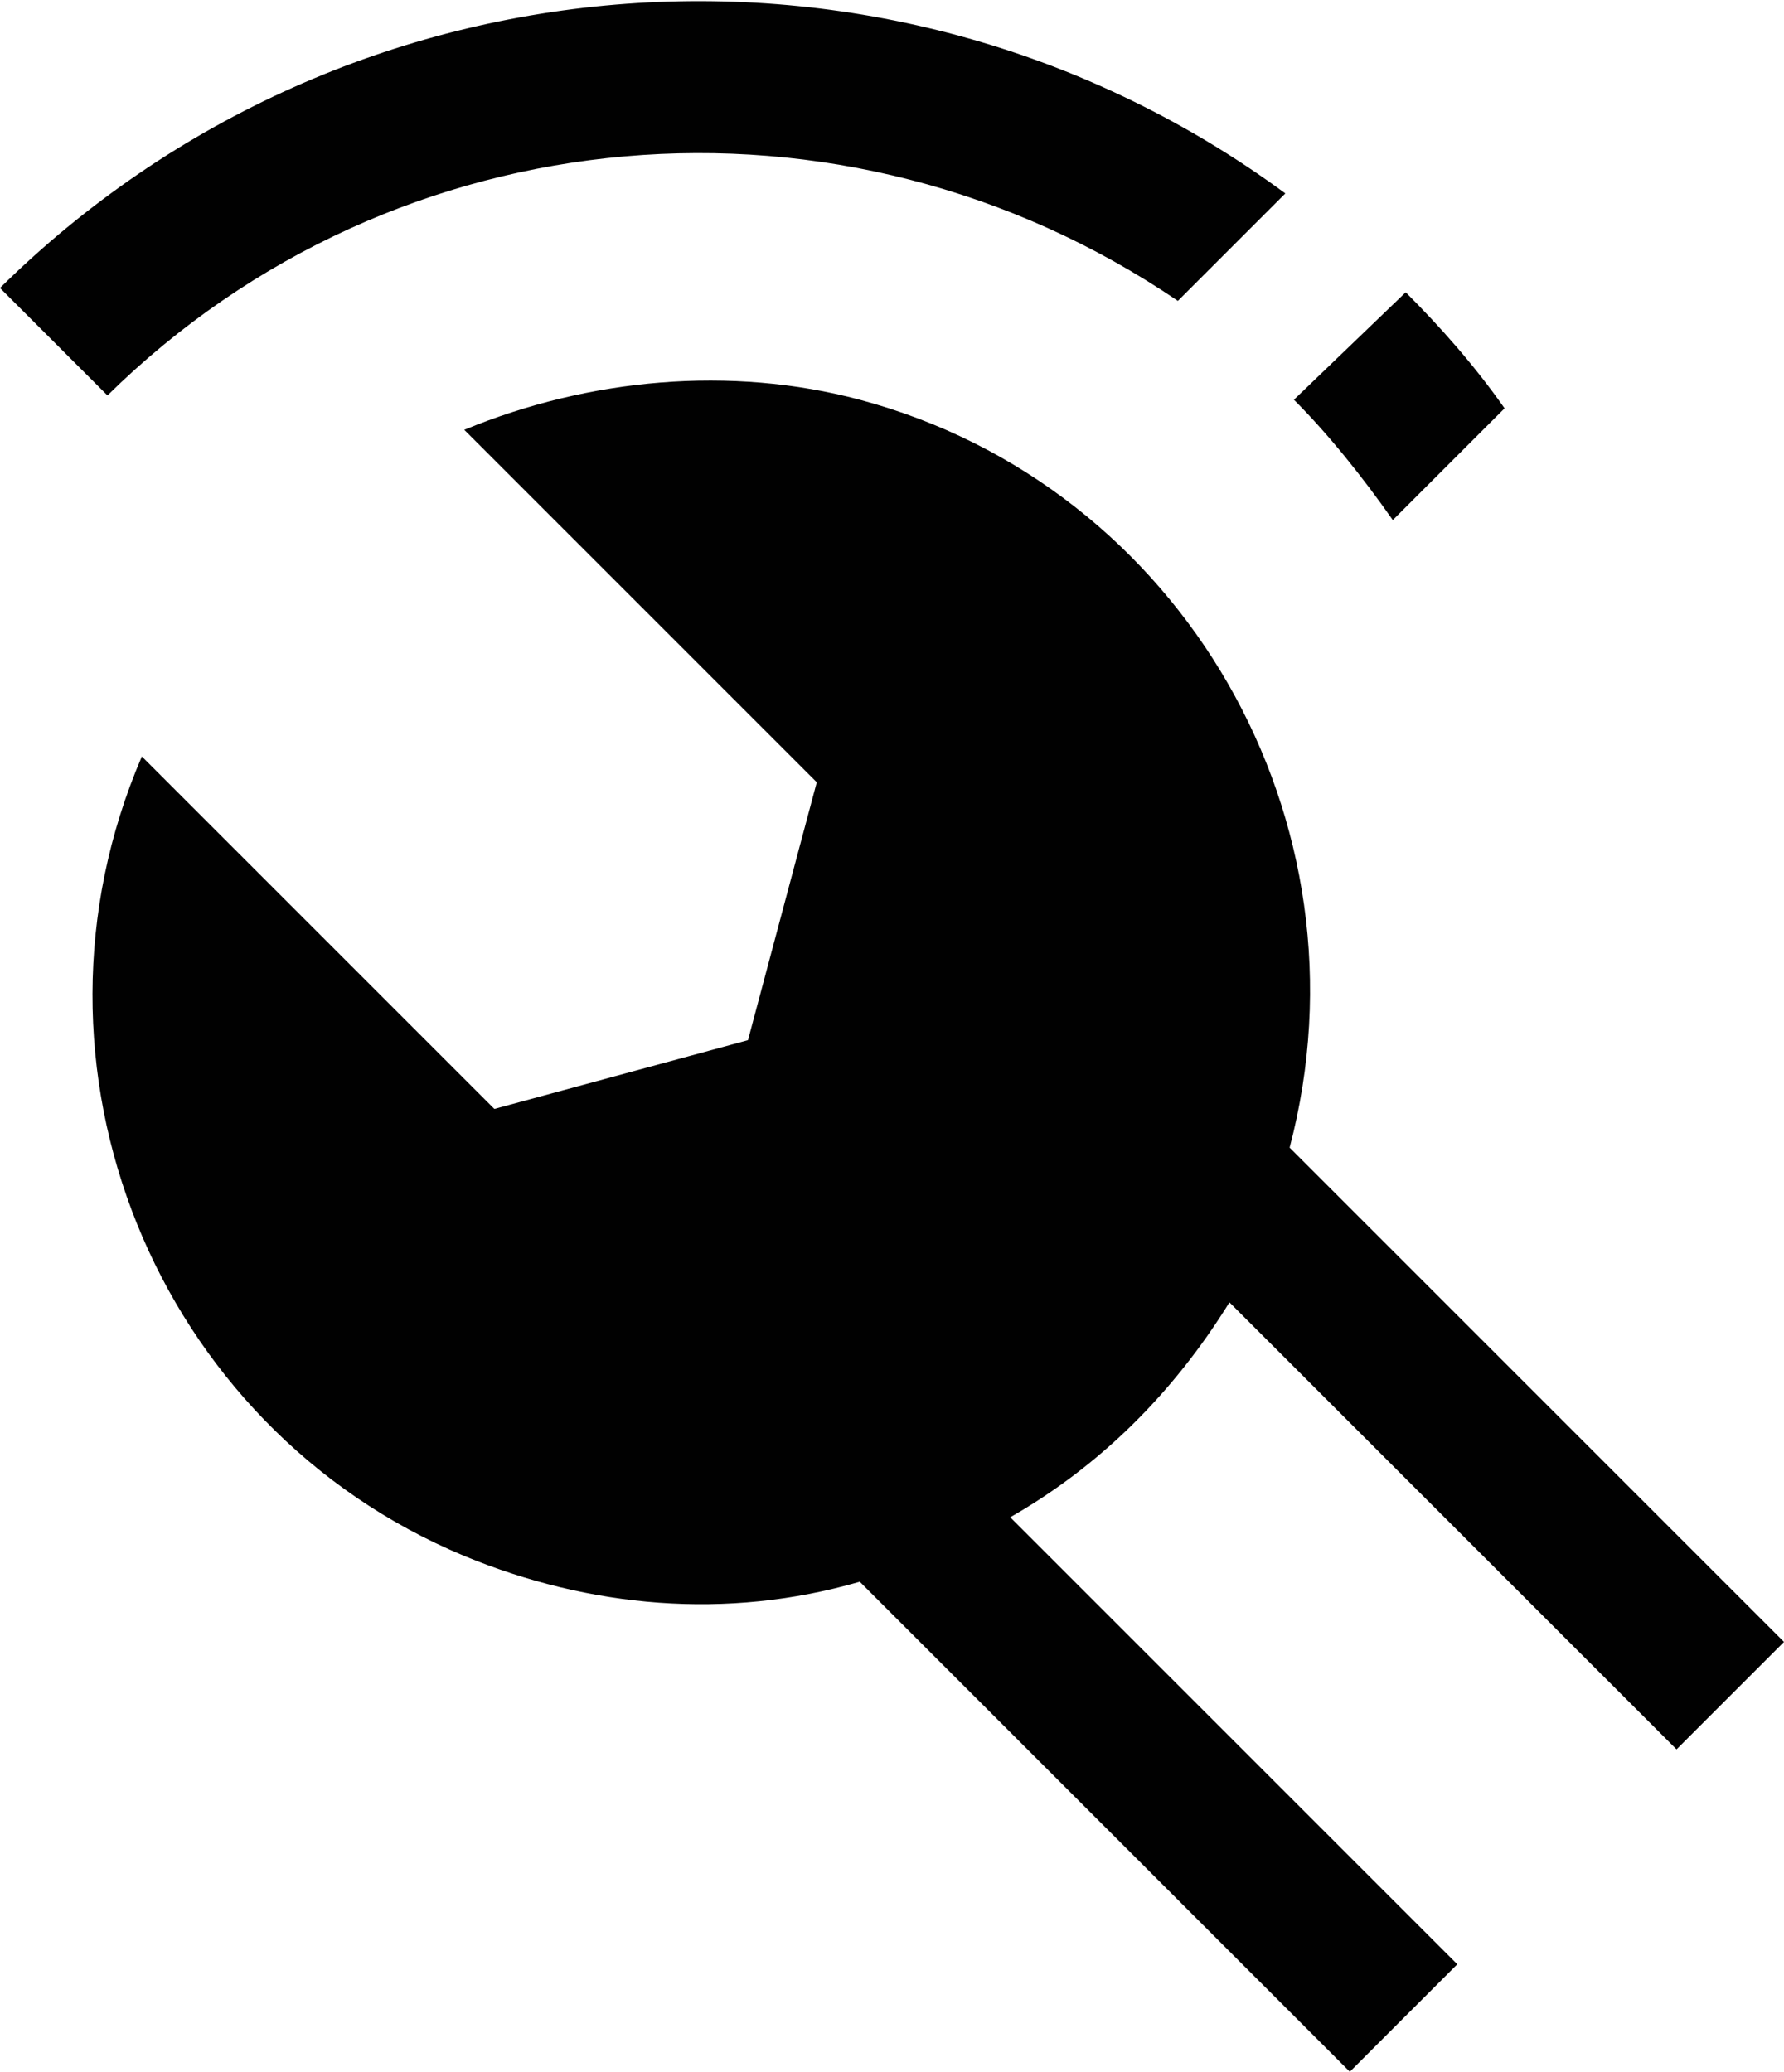
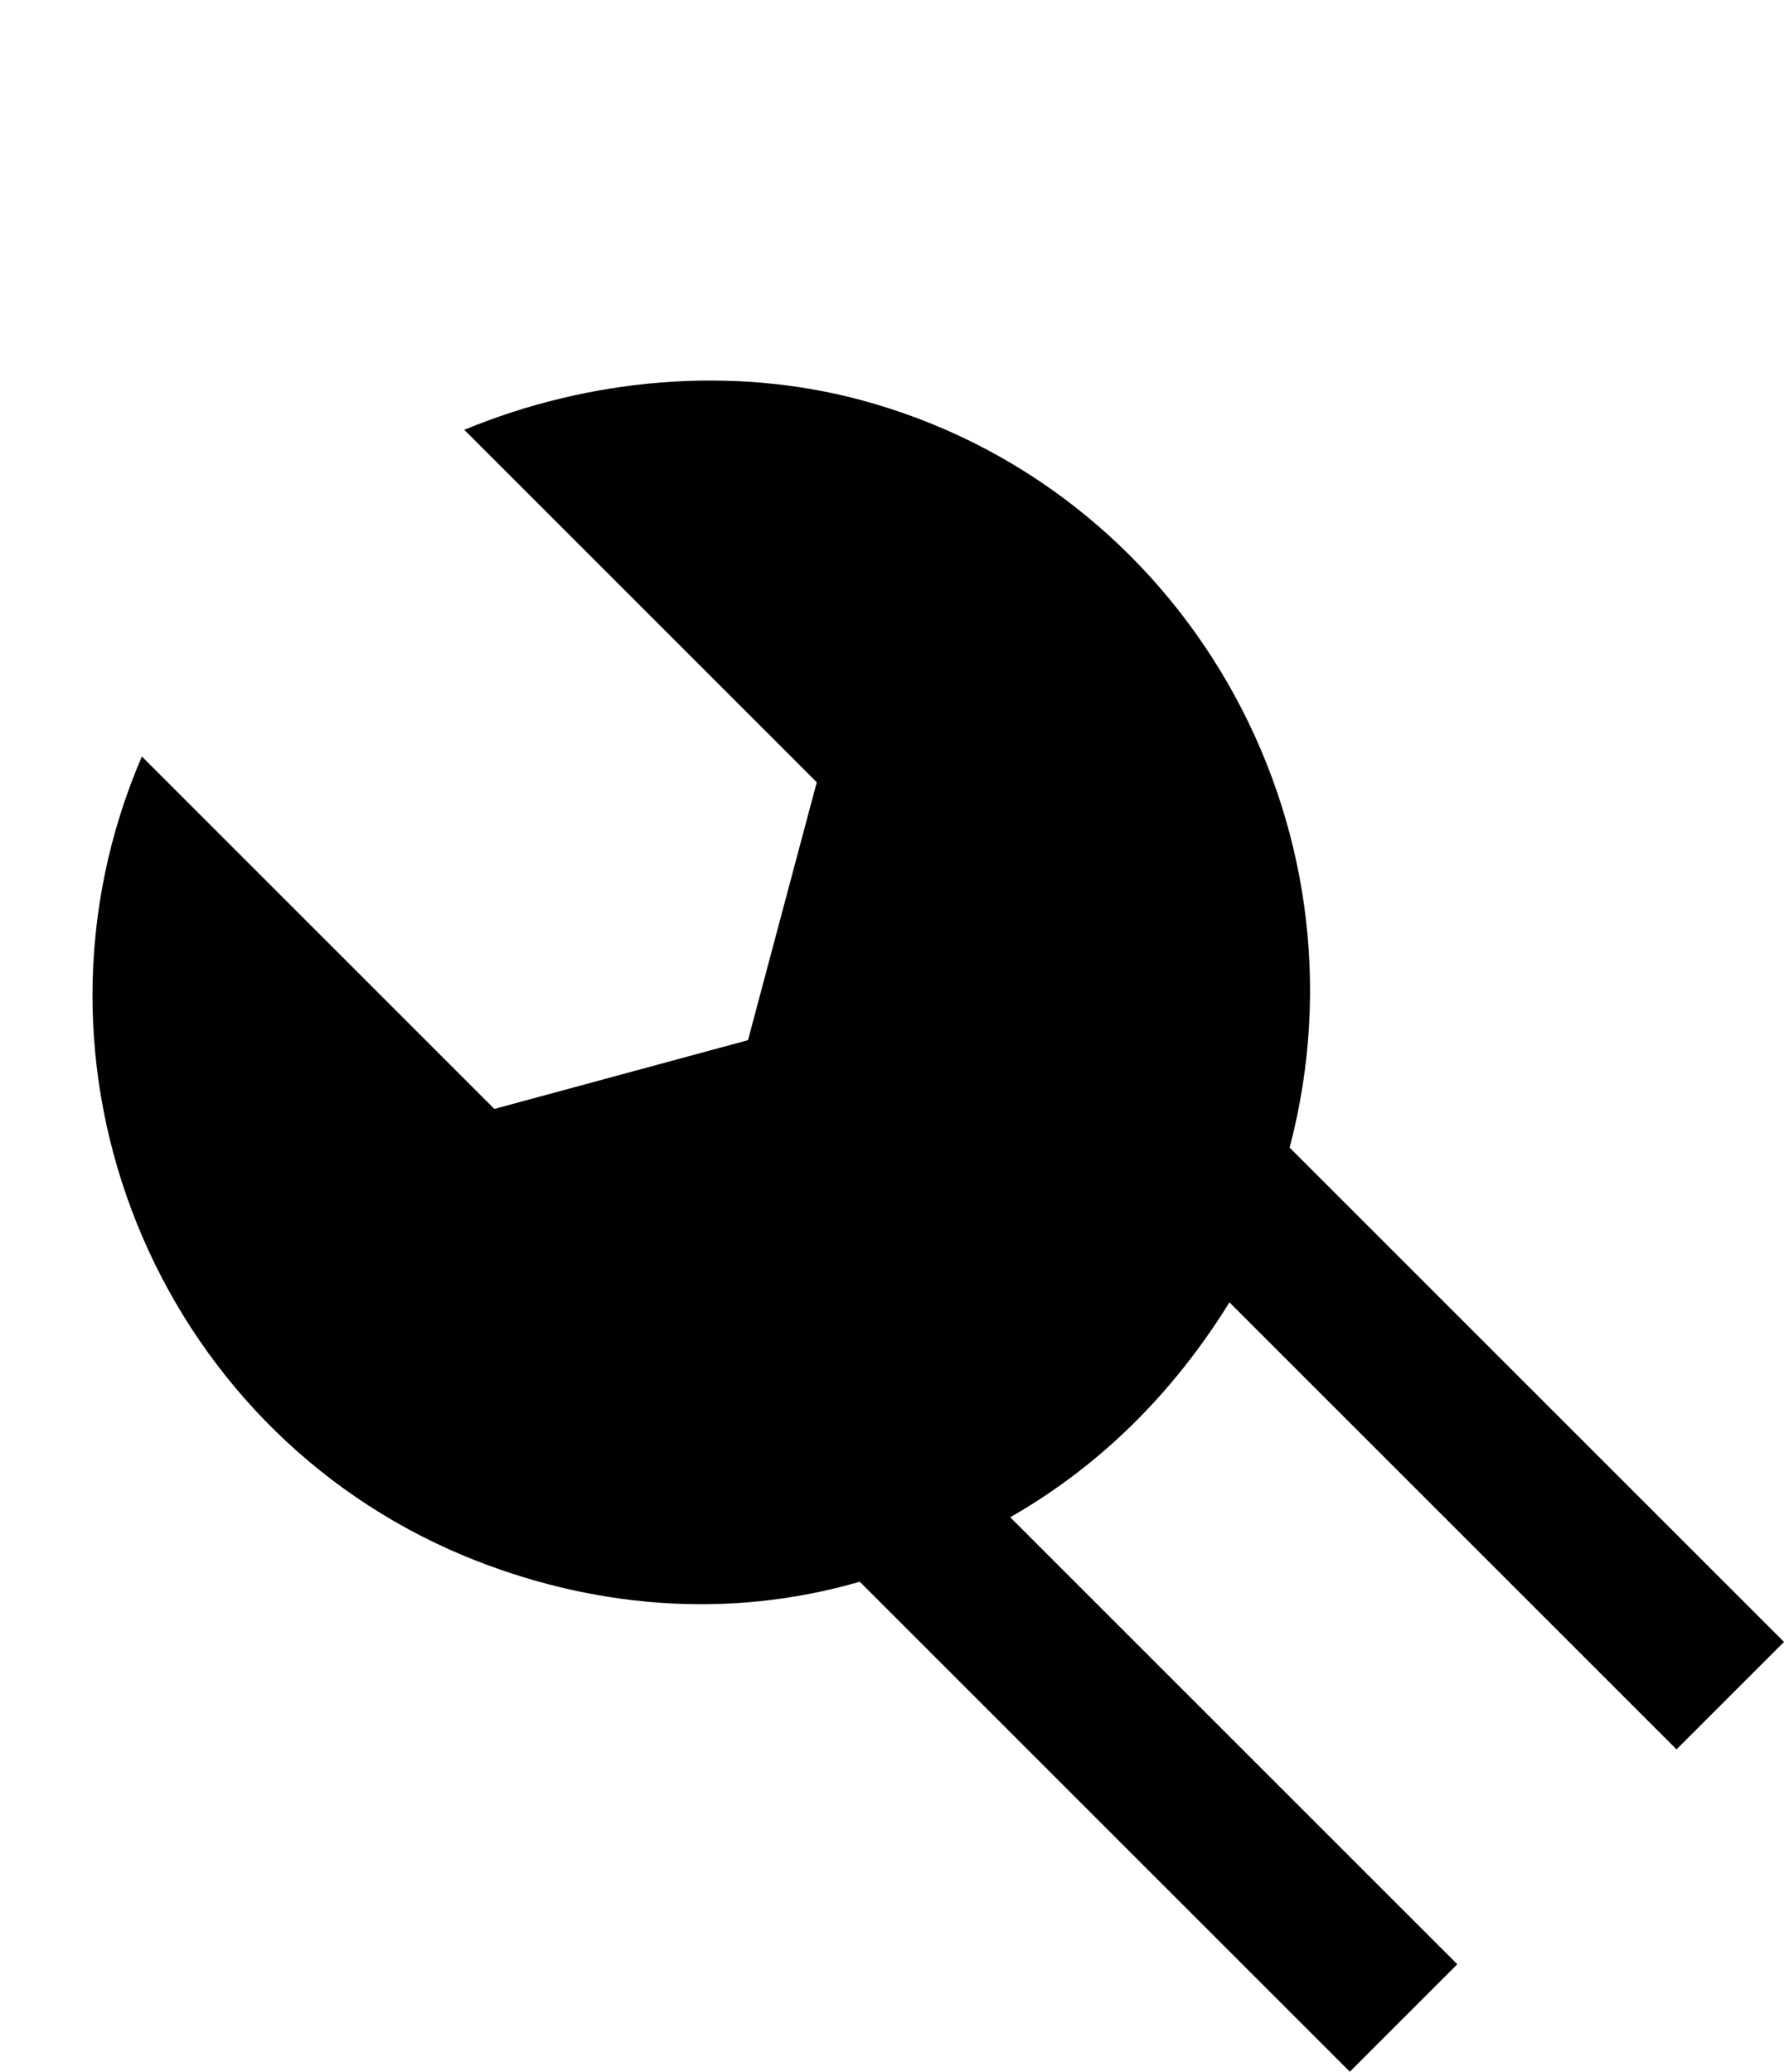
<svg xmlns="http://www.w3.org/2000/svg" version="1.1" id="Ebene_1" x="0px" y="0px" viewBox="0 0 41.5 48.2" style="enable-background:new 0 0 41.5 48.2;" xml:space="preserve">
  <style type="text/css">
	.st0{fill:#010101;}
</style>
  <g>
    <g id="Ebene_1-2">
      <g id="Montageservice">
-         <path class="st0" d="M35,9.5c-0.7-1-1.5-1.9-2.3-2.7l-2.6,2.5c0.8,0.8,1.6,1.8,2.3,2.8L35,9.5z" />
-         <path class="st0" d="M27.4,7l2.5-2.5C20.8-2.2,8.1-1.3,0,6.7l2.5,2.5C9.2,2.6,19.6,1.7,27.4,7z" />
        <path class="st0" d="M28.6,30.3l10.4,10.4l2.5-2.5L30,26.7c2-7.6-2.5-15.4-10-17.4C17,8.5,13.7,8.8,10.8,10l8.2,8.2l-1.6,6     l-5.9,1.6l-8.2-8.2c-3.1,7.2,0.3,15.6,7.5,18.6c2.9,1.2,6.1,1.5,9.2,0.6l11.4,11.4l2.5-2.5L23.5,35.3     C25.6,34.1,27.3,32.4,28.6,30.3L28.6,30.3z" />
      </g>
    </g>
  </g>
</svg>